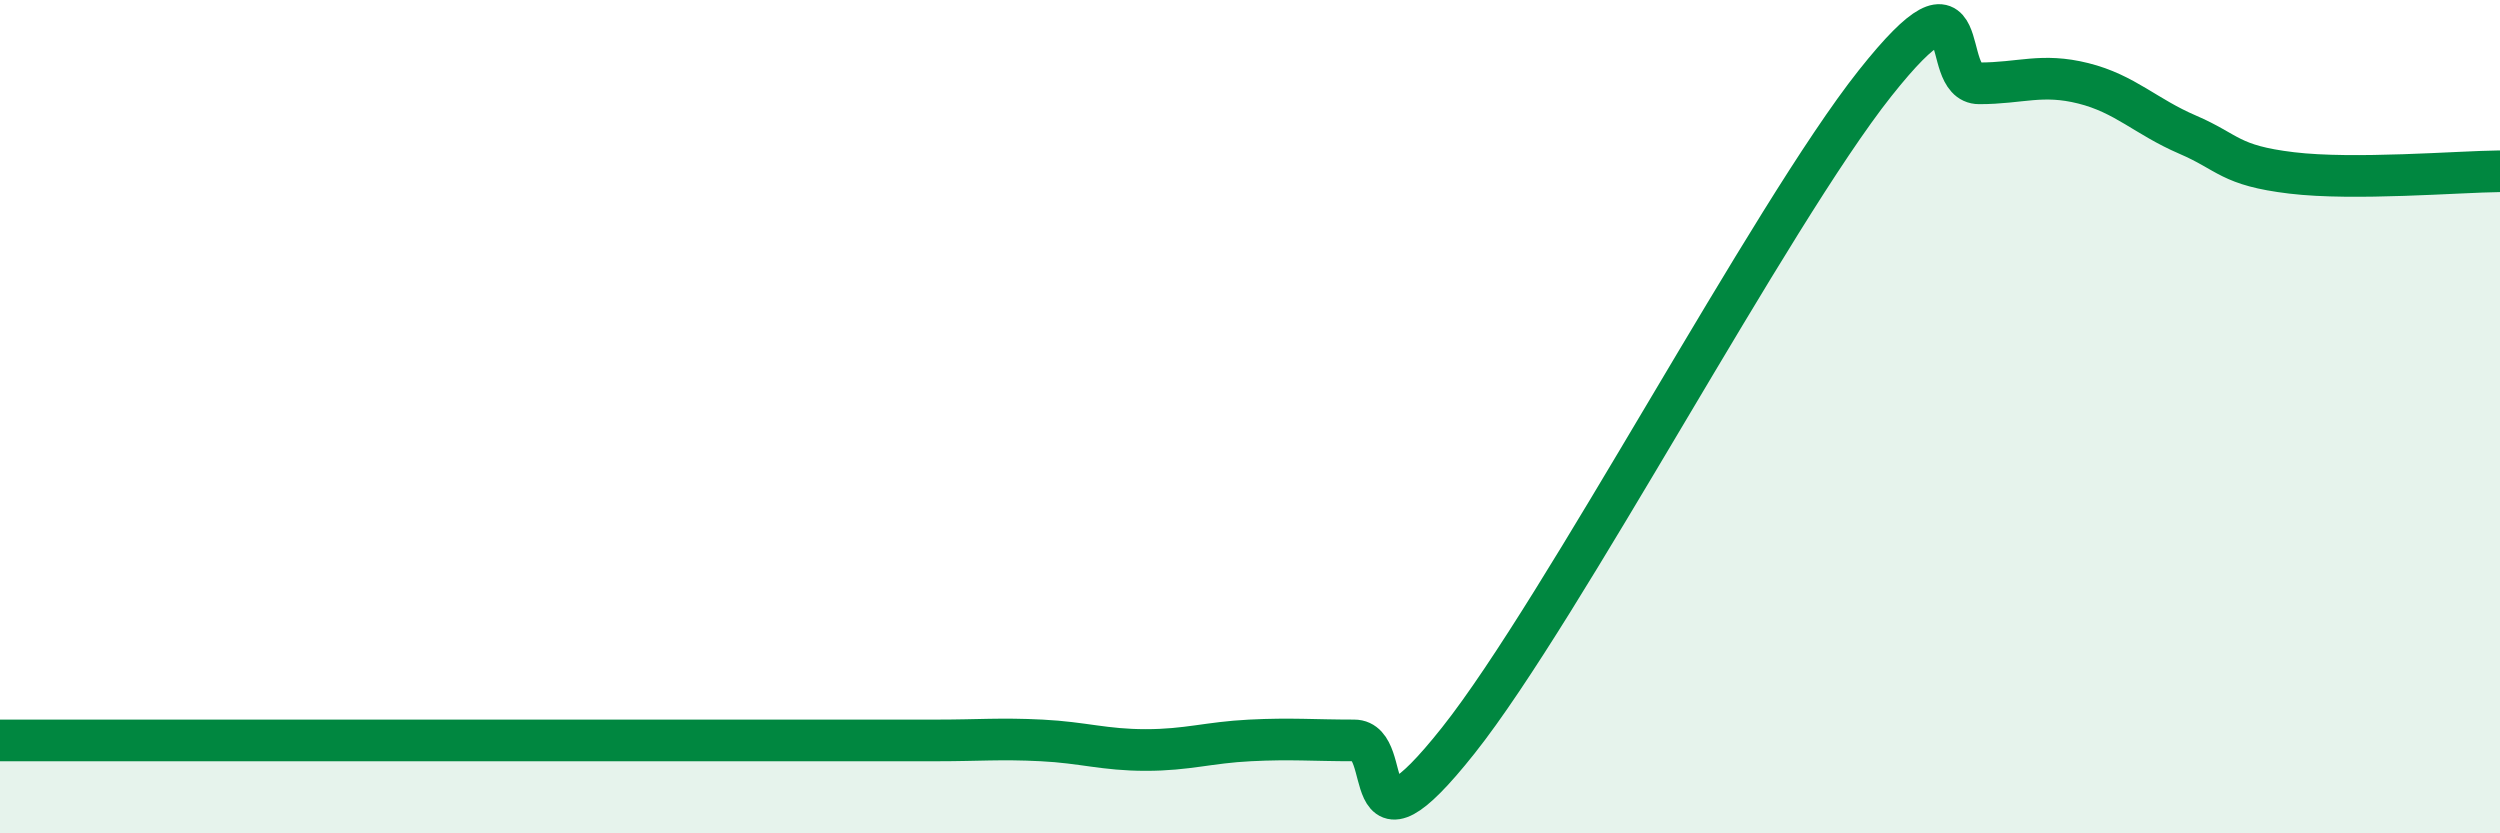
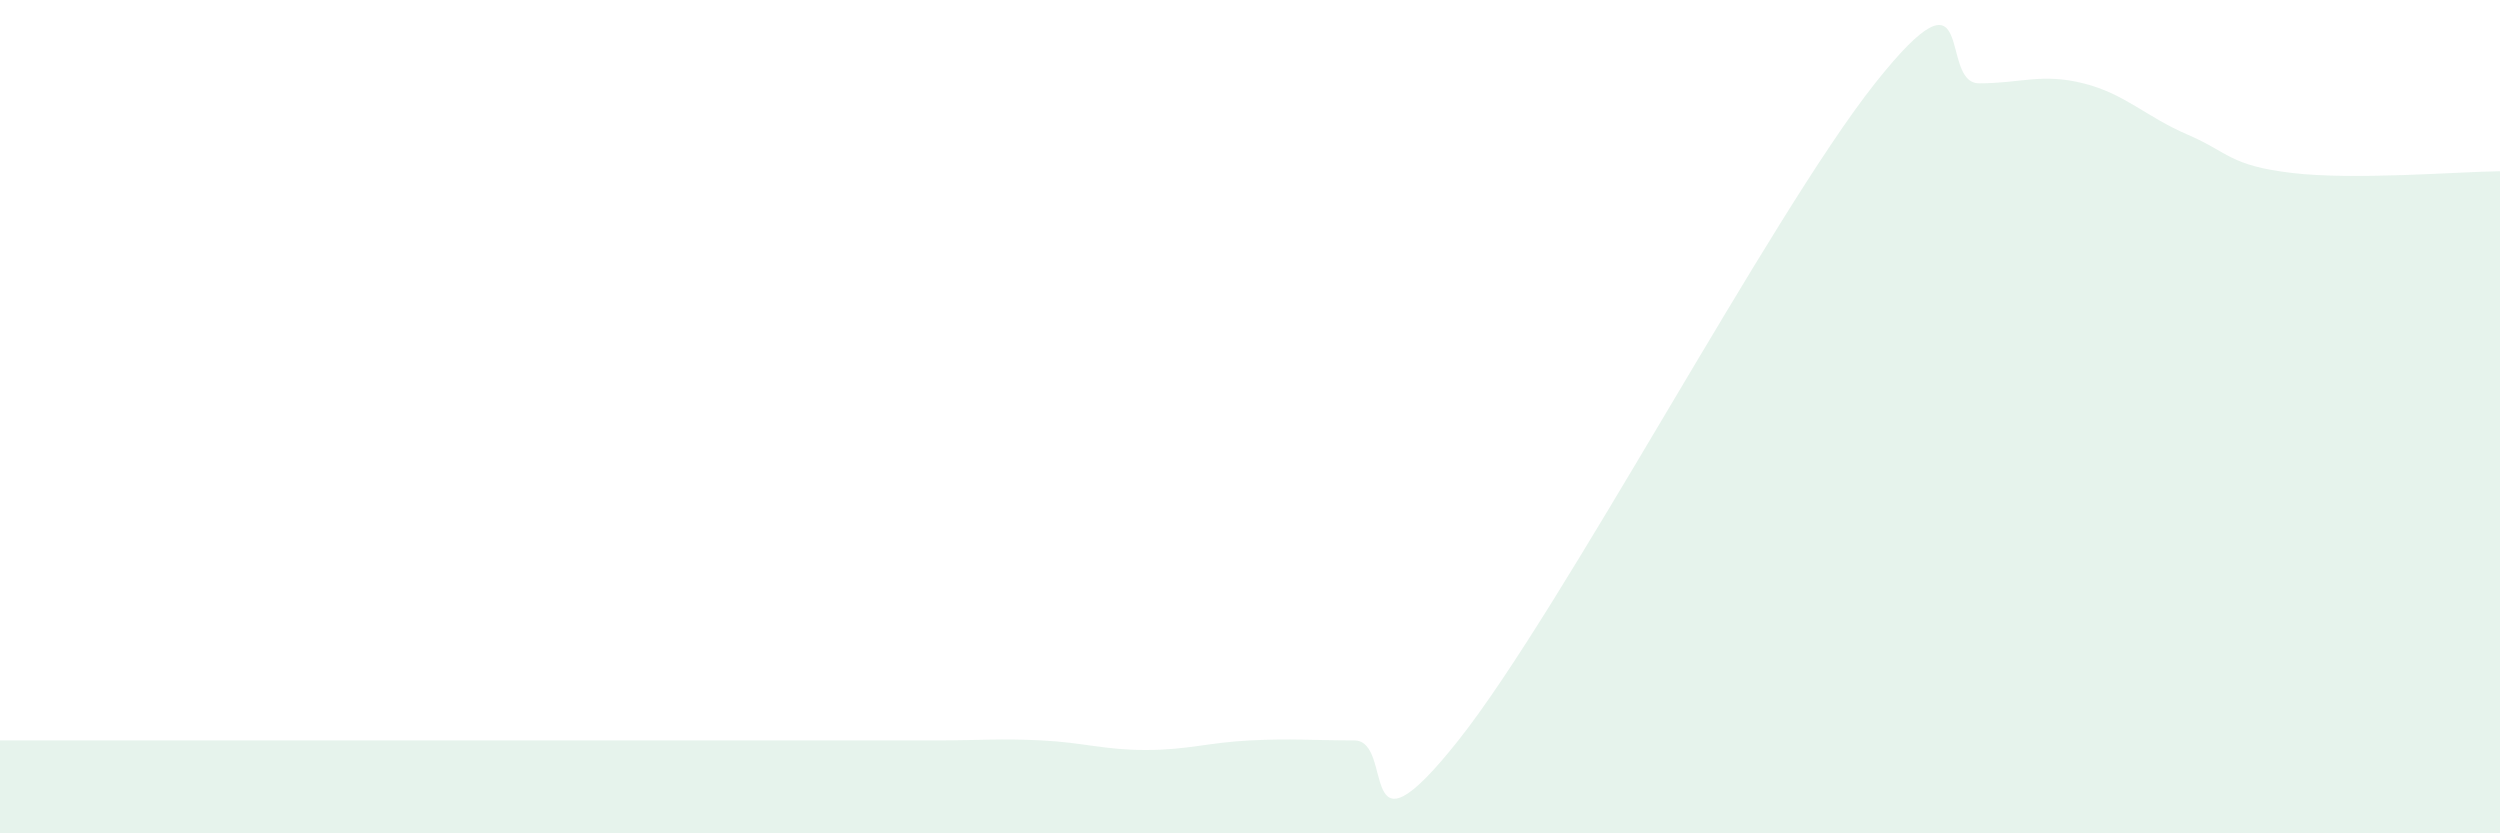
<svg xmlns="http://www.w3.org/2000/svg" width="60" height="20" viewBox="0 0 60 20">
  <path d="M 0,17.77 C 0.5,17.77 1.5,17.77 2.5,17.77 C 3.5,17.77 4,17.77 5,17.77 C 6,17.77 6.5,17.77 7.5,17.77 C 8.5,17.77 9,17.77 10,17.77 C 11,17.77 11.5,17.77 12.5,17.77 C 13.5,17.77 14,17.77 15,17.77 C 16,17.77 16.5,17.77 17.5,17.77 C 18.5,17.77 19,17.77 20,17.77 C 21,17.77 21.5,17.77 22.5,17.77 C 23.5,17.77 24,17.72 25,17.77 C 26,17.82 26.5,18 27.5,18 C 28.5,18 29,17.82 30,17.77 C 31,17.72 31.5,17.77 32.5,17.77 C 33.5,17.77 32.5,20.92 35,17.77 C 37.5,14.62 42.5,5.15 45,2 C 47.5,-1.15 46.5,2 47.5,2 C 48.5,2 49,1.75 50,2 C 51,2.25 51.5,2.8 52.5,3.23 C 53.5,3.66 53.5,3.97 55,4.15 C 56.5,4.33 59,4.12 60,4.11L60 20L0 20Z" fill="#008740" opacity="0.1" stroke-linecap="round" stroke-linejoin="round" />
-   <path d="M 0,17.77 C 0.5,17.77 1.5,17.77 2.5,17.77 C 3.5,17.77 4,17.77 5,17.77 C 6,17.77 6.5,17.77 7.5,17.77 C 8.5,17.77 9,17.77 10,17.77 C 11,17.77 11.5,17.77 12.5,17.77 C 13.5,17.77 14,17.77 15,17.77 C 16,17.77 16.5,17.77 17.5,17.77 C 18.5,17.77 19,17.77 20,17.77 C 21,17.77 21.5,17.77 22.5,17.77 C 23.5,17.77 24,17.72 25,17.77 C 26,17.82 26.5,18 27.5,18 C 28.5,18 29,17.82 30,17.77 C 31,17.72 31.5,17.77 32.5,17.77 C 33.5,17.77 32.5,20.92 35,17.77 C 37.5,14.62 42.5,5.15 45,2 C 47.5,-1.15 46.5,2 47.5,2 C 48.5,2 49,1.75 50,2 C 51,2.25 51.5,2.8 52.5,3.23 C 53.5,3.66 53.5,3.97 55,4.15 C 56.5,4.33 59,4.12 60,4.11" stroke="#008740" stroke-width="1" fill="none" stroke-linecap="round" stroke-linejoin="round" />
</svg>